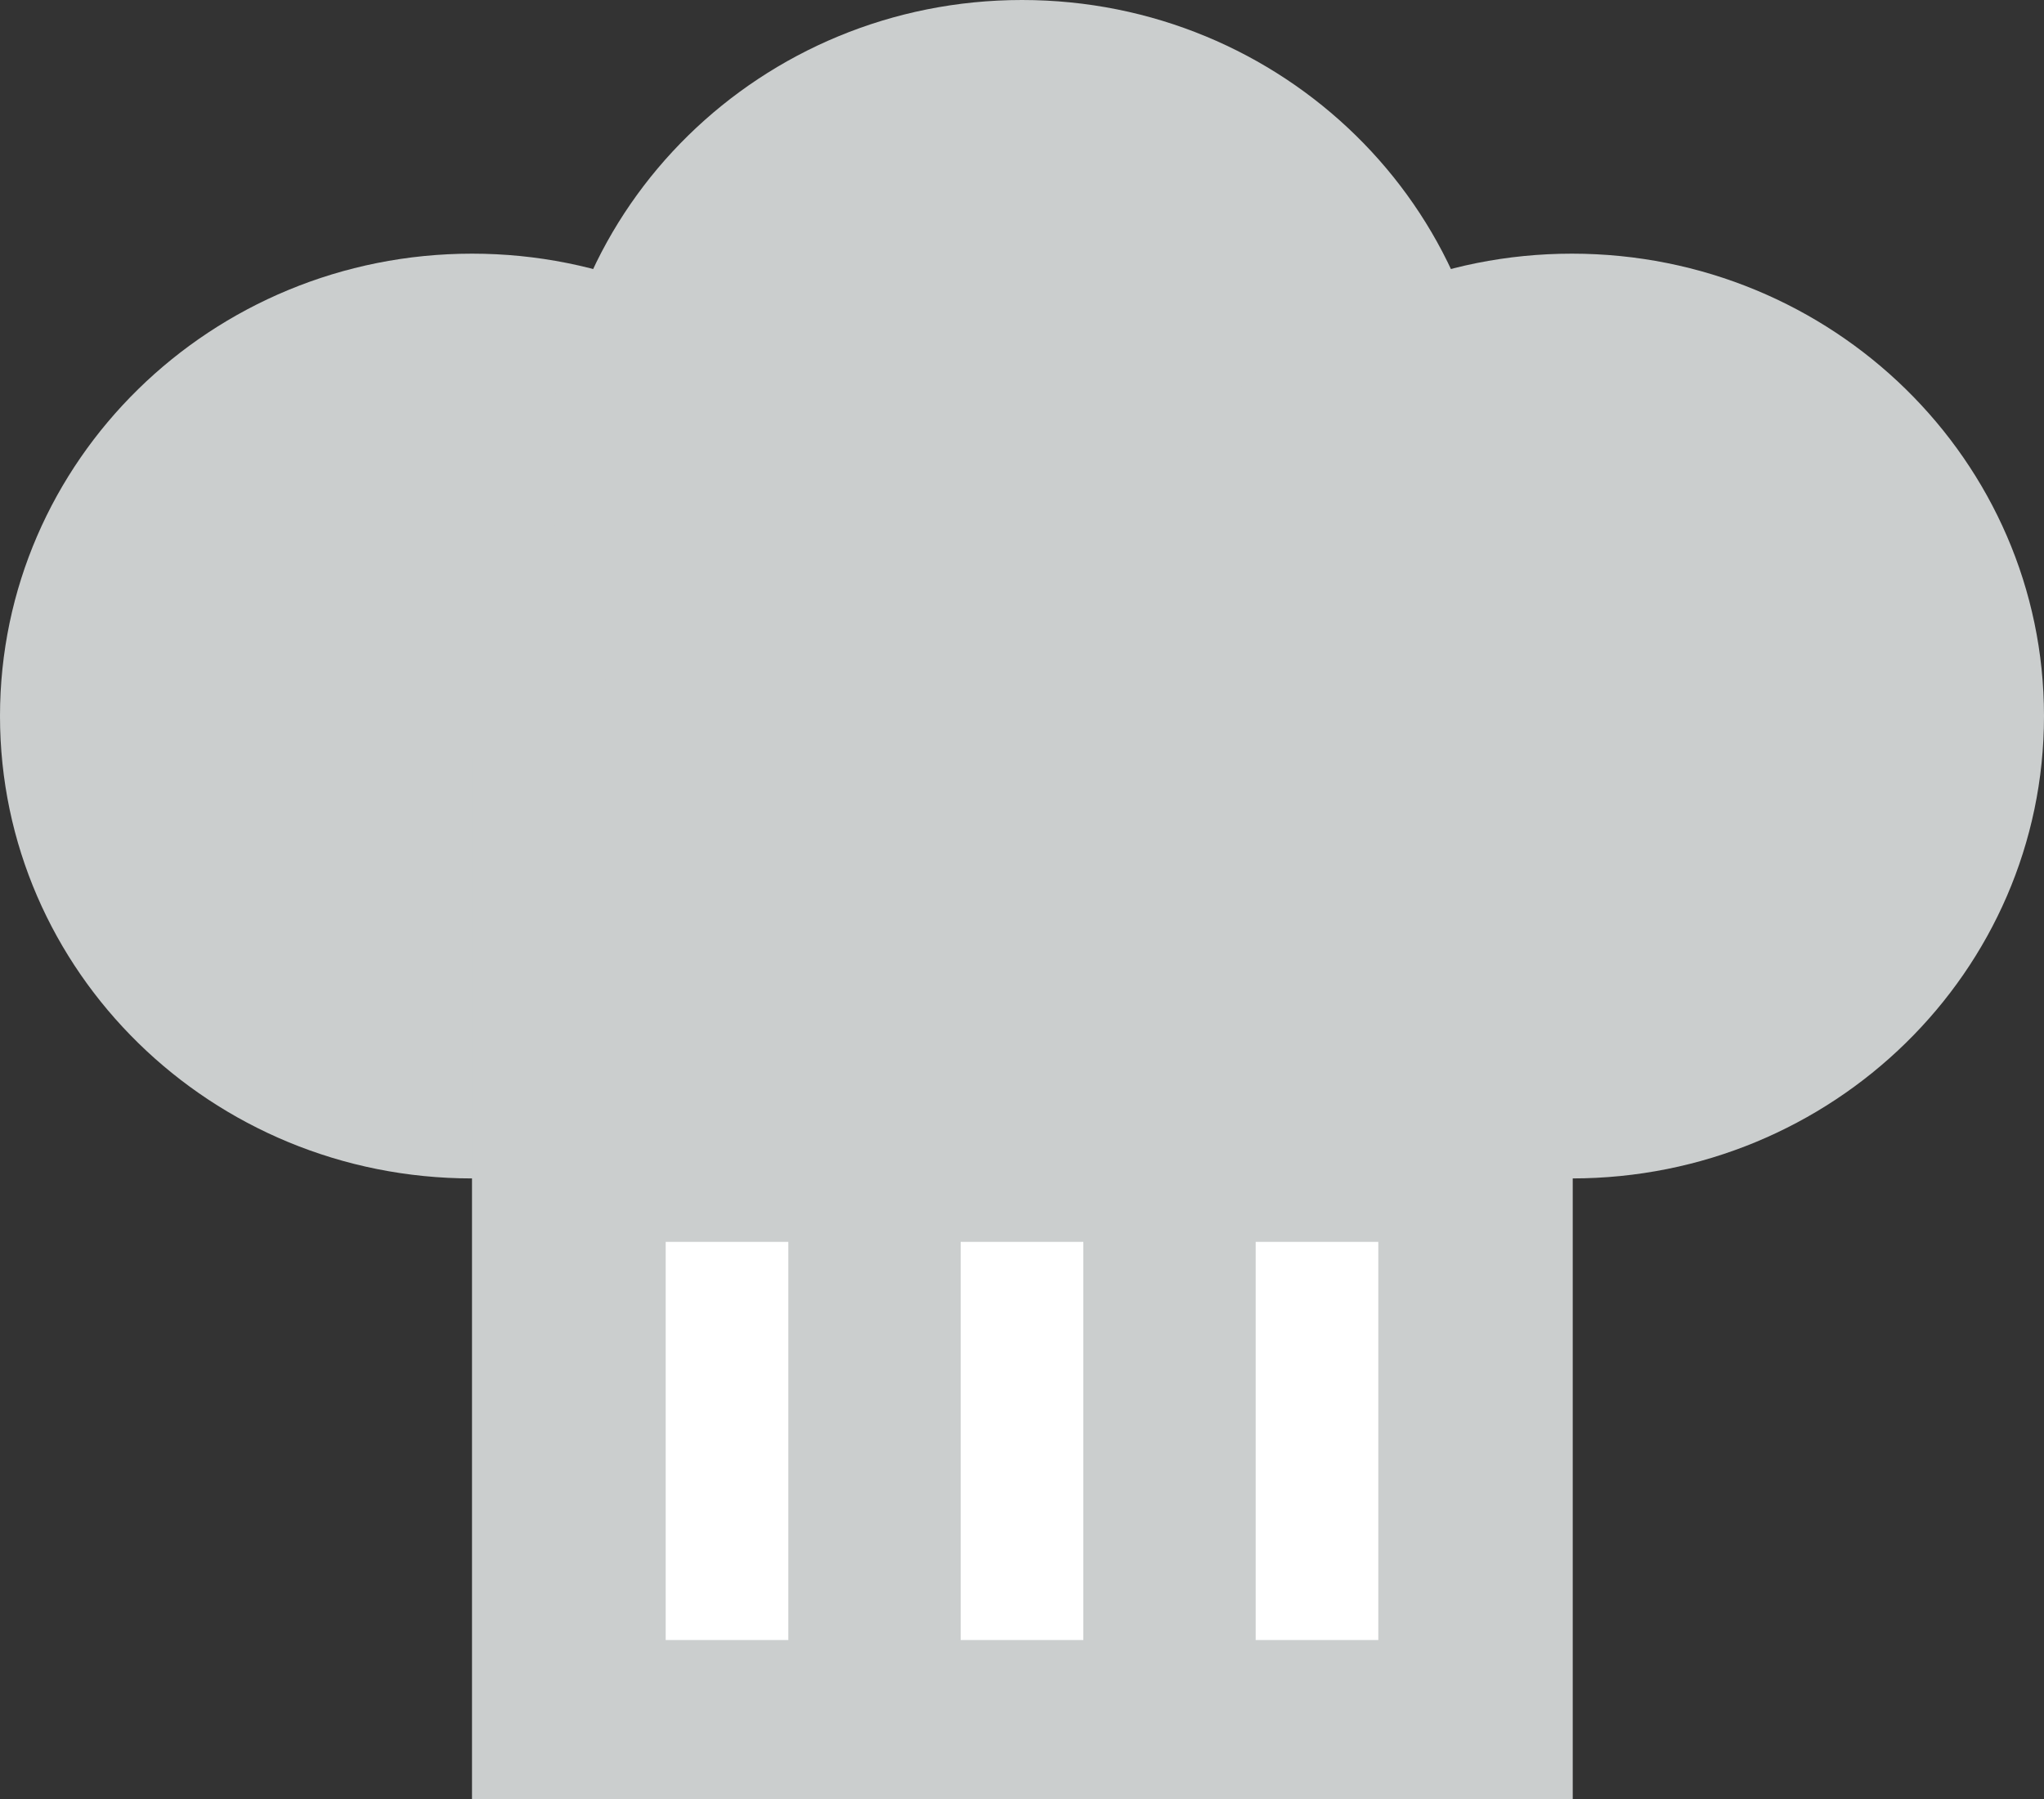
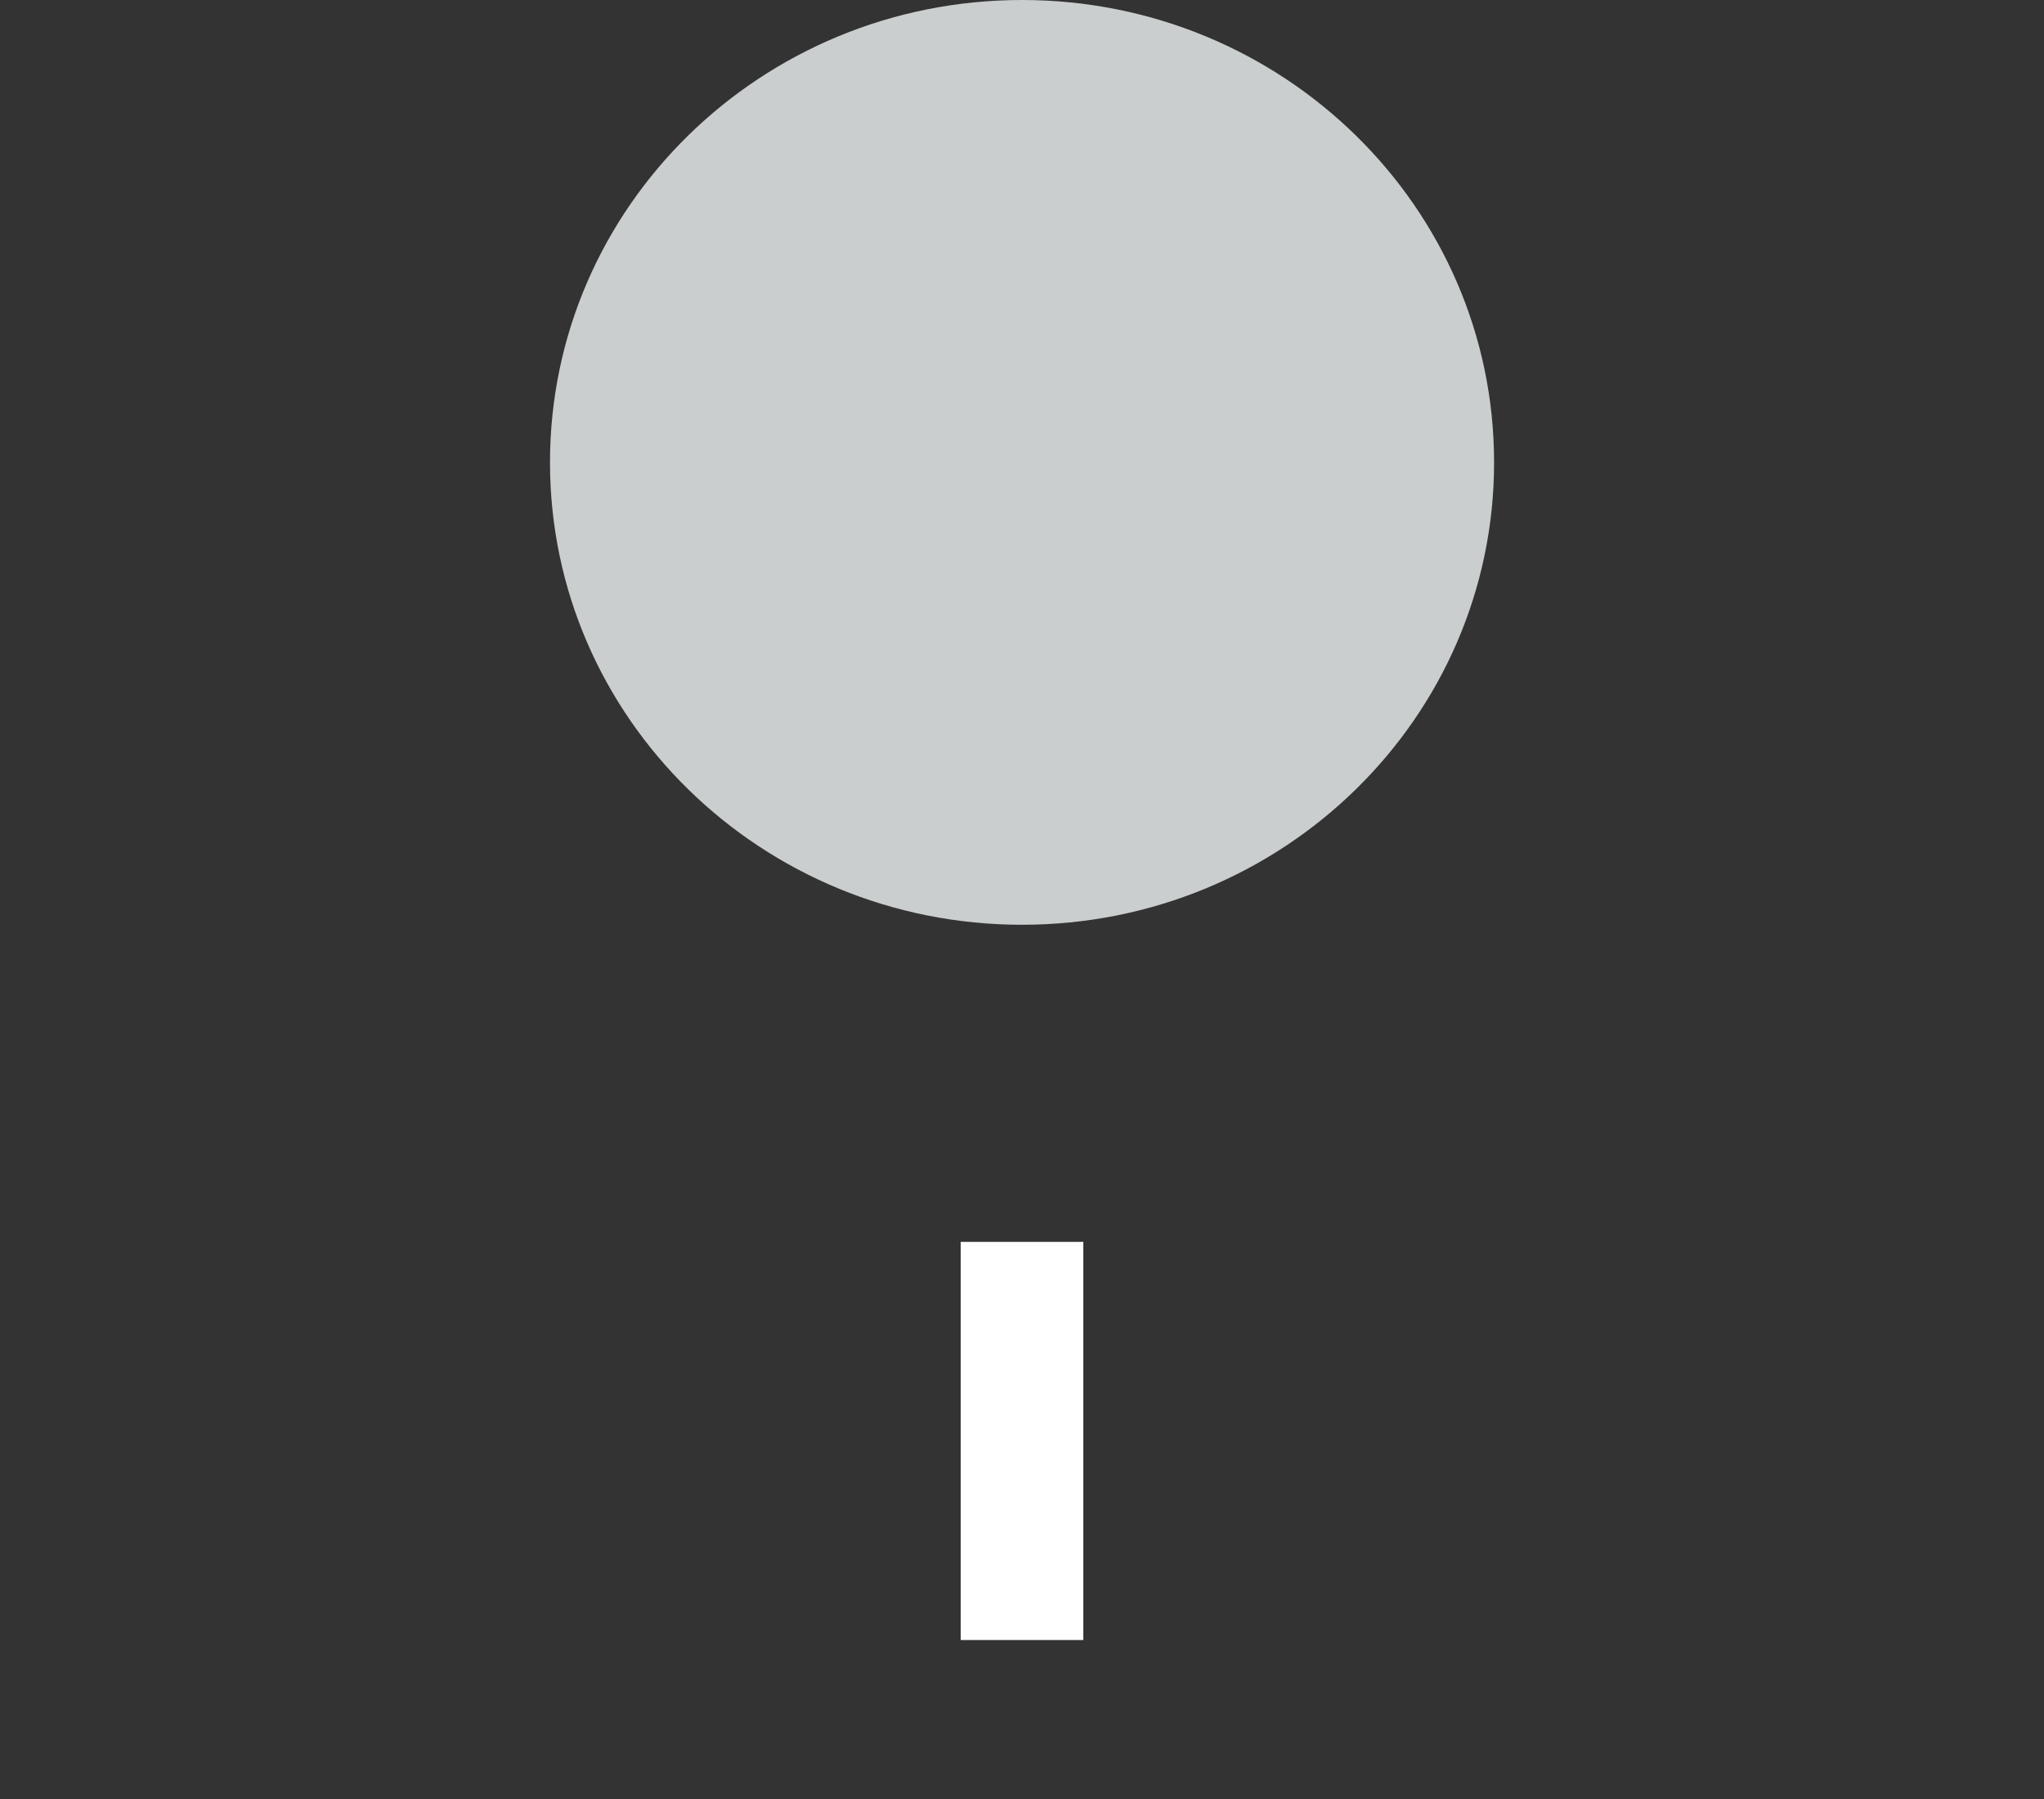
<svg xmlns="http://www.w3.org/2000/svg" width="25" height="22" viewBox="0 0 25 22" fill="none">
  <rect x="0" y="0" width="25" height="22" fill="#333333" stroke="none" />
  <g clip-path="url(#clip0_787_2146)">
-     <path d="M5.774 14.411C8.963 14.411 11.548 11.88 11.548 8.757C11.548 5.634 8.963 3.102 5.774 3.102C2.585 3.102 0 5.634 0 8.757C0 11.88 2.585 14.411 5.774 14.411Z" fill="#CBCECE" />
    <path d="M12.5 11.309C15.689 11.309 18.274 8.778 18.274 5.655C18.274 2.532 15.689 0 12.5 0C9.312 0 6.727 2.532 6.727 5.655C6.727 8.778 9.312 11.309 12.5 11.309Z" fill="#CBCECE" />
-     <path d="M19.226 14.411C22.415 14.411 25 11.88 25 8.757C25 5.634 22.415 3.102 19.226 3.102C16.037 3.102 13.452 5.634 13.452 8.757C13.452 11.88 16.037 14.411 19.226 14.411Z" fill="#CBCECE" />
-     <path d="M19.236 9.267H5.773V22H19.236V9.267Z" fill="#CBCECE" />
-     <path d="M8.892 15.187V20.056" stroke="white" stroke-width="1.5" stroke-miterlimit="10" />
+     <path d="M19.236 9.267H5.773H19.236V9.267Z" fill="#CBCECE" />
    <path d="M12.5 15.187V20.056" stroke="white" stroke-width="1.5" stroke-miterlimit="10" />
-     <path d="M16.108 15.187V20.056" stroke="white" stroke-width="1.5" stroke-miterlimit="10" />
  </g>
  <defs>
    <clipPath id="clip0_787_2146">
      <rect width="25" height="22" fill="white" />
    </clipPath>
  </defs>
</svg>